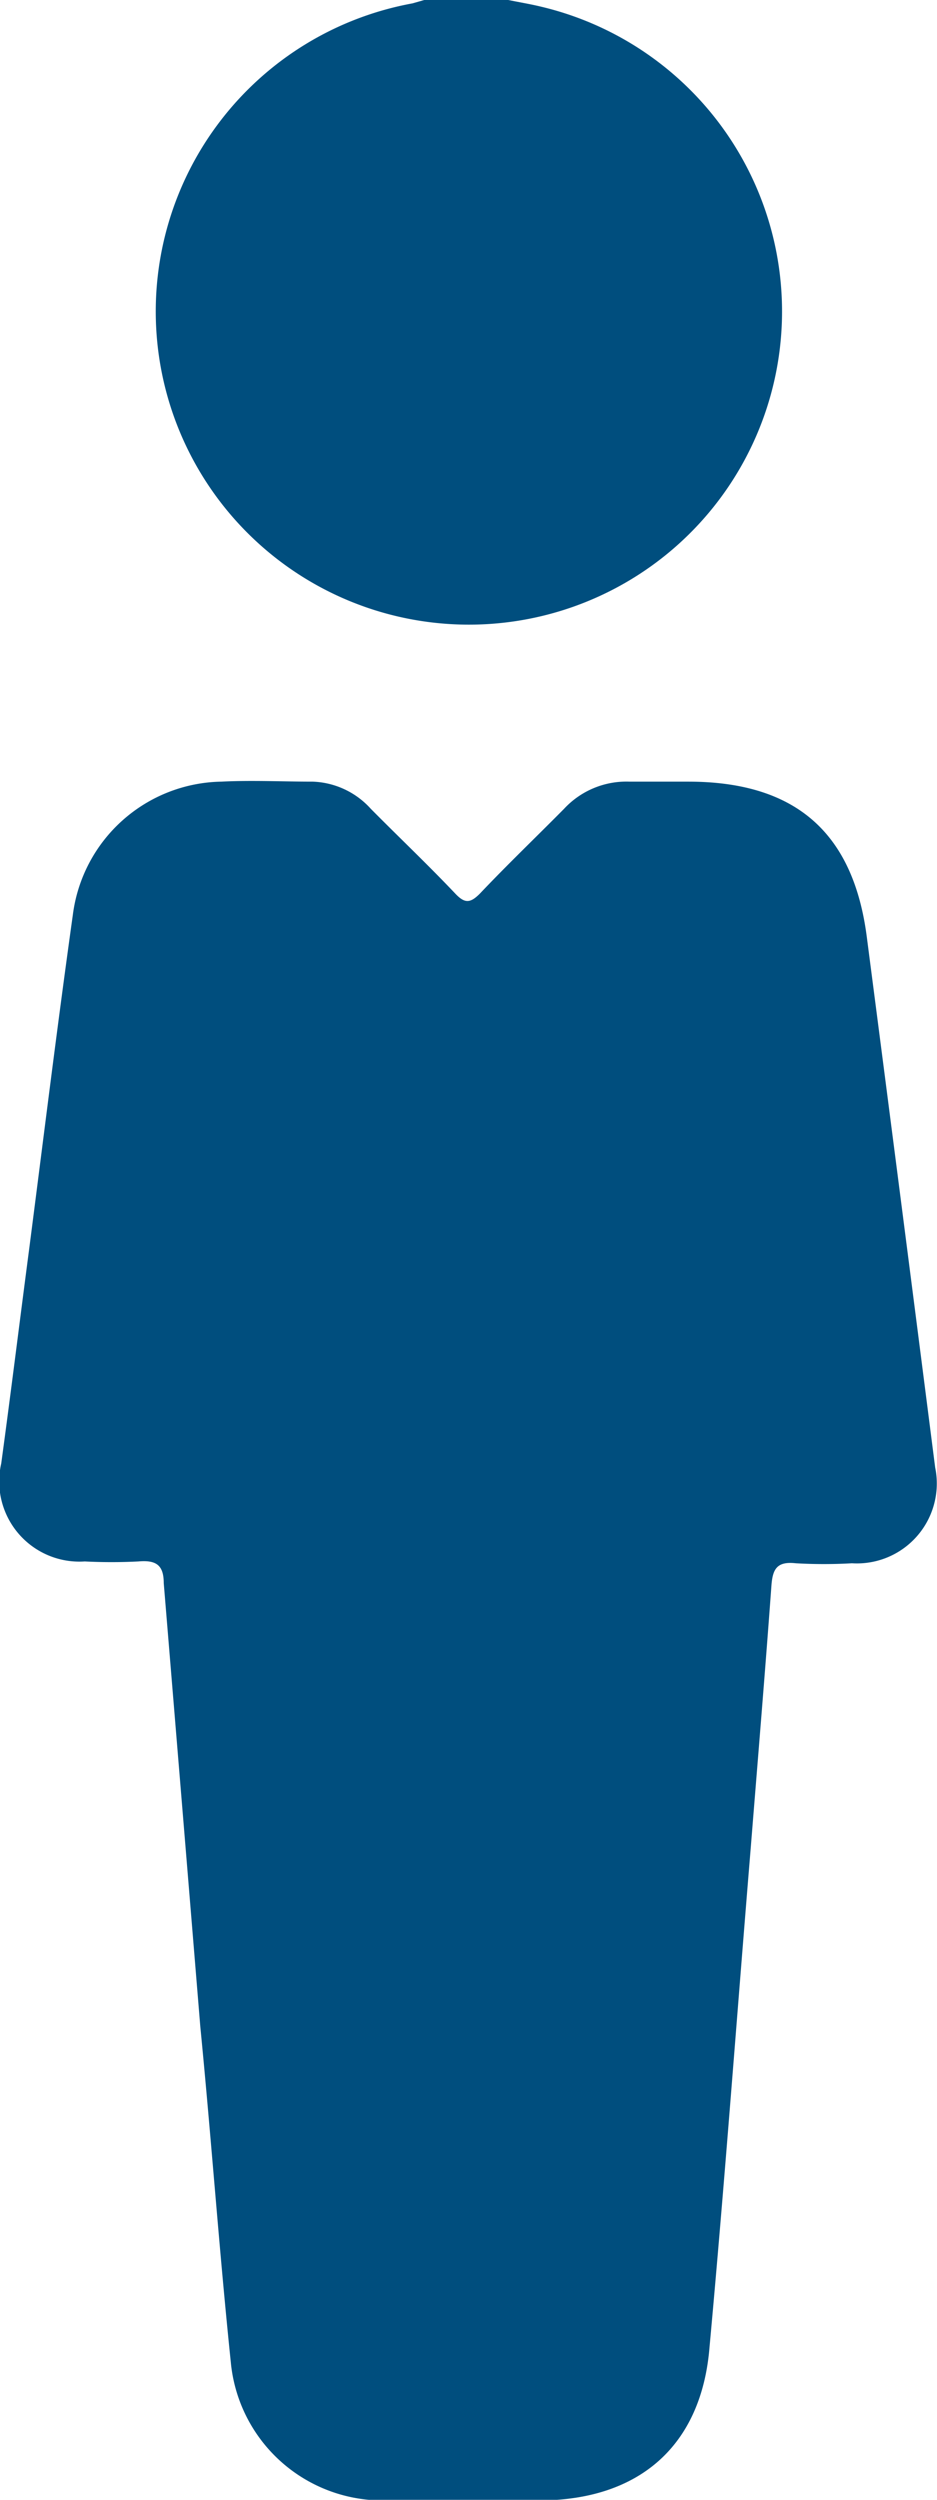
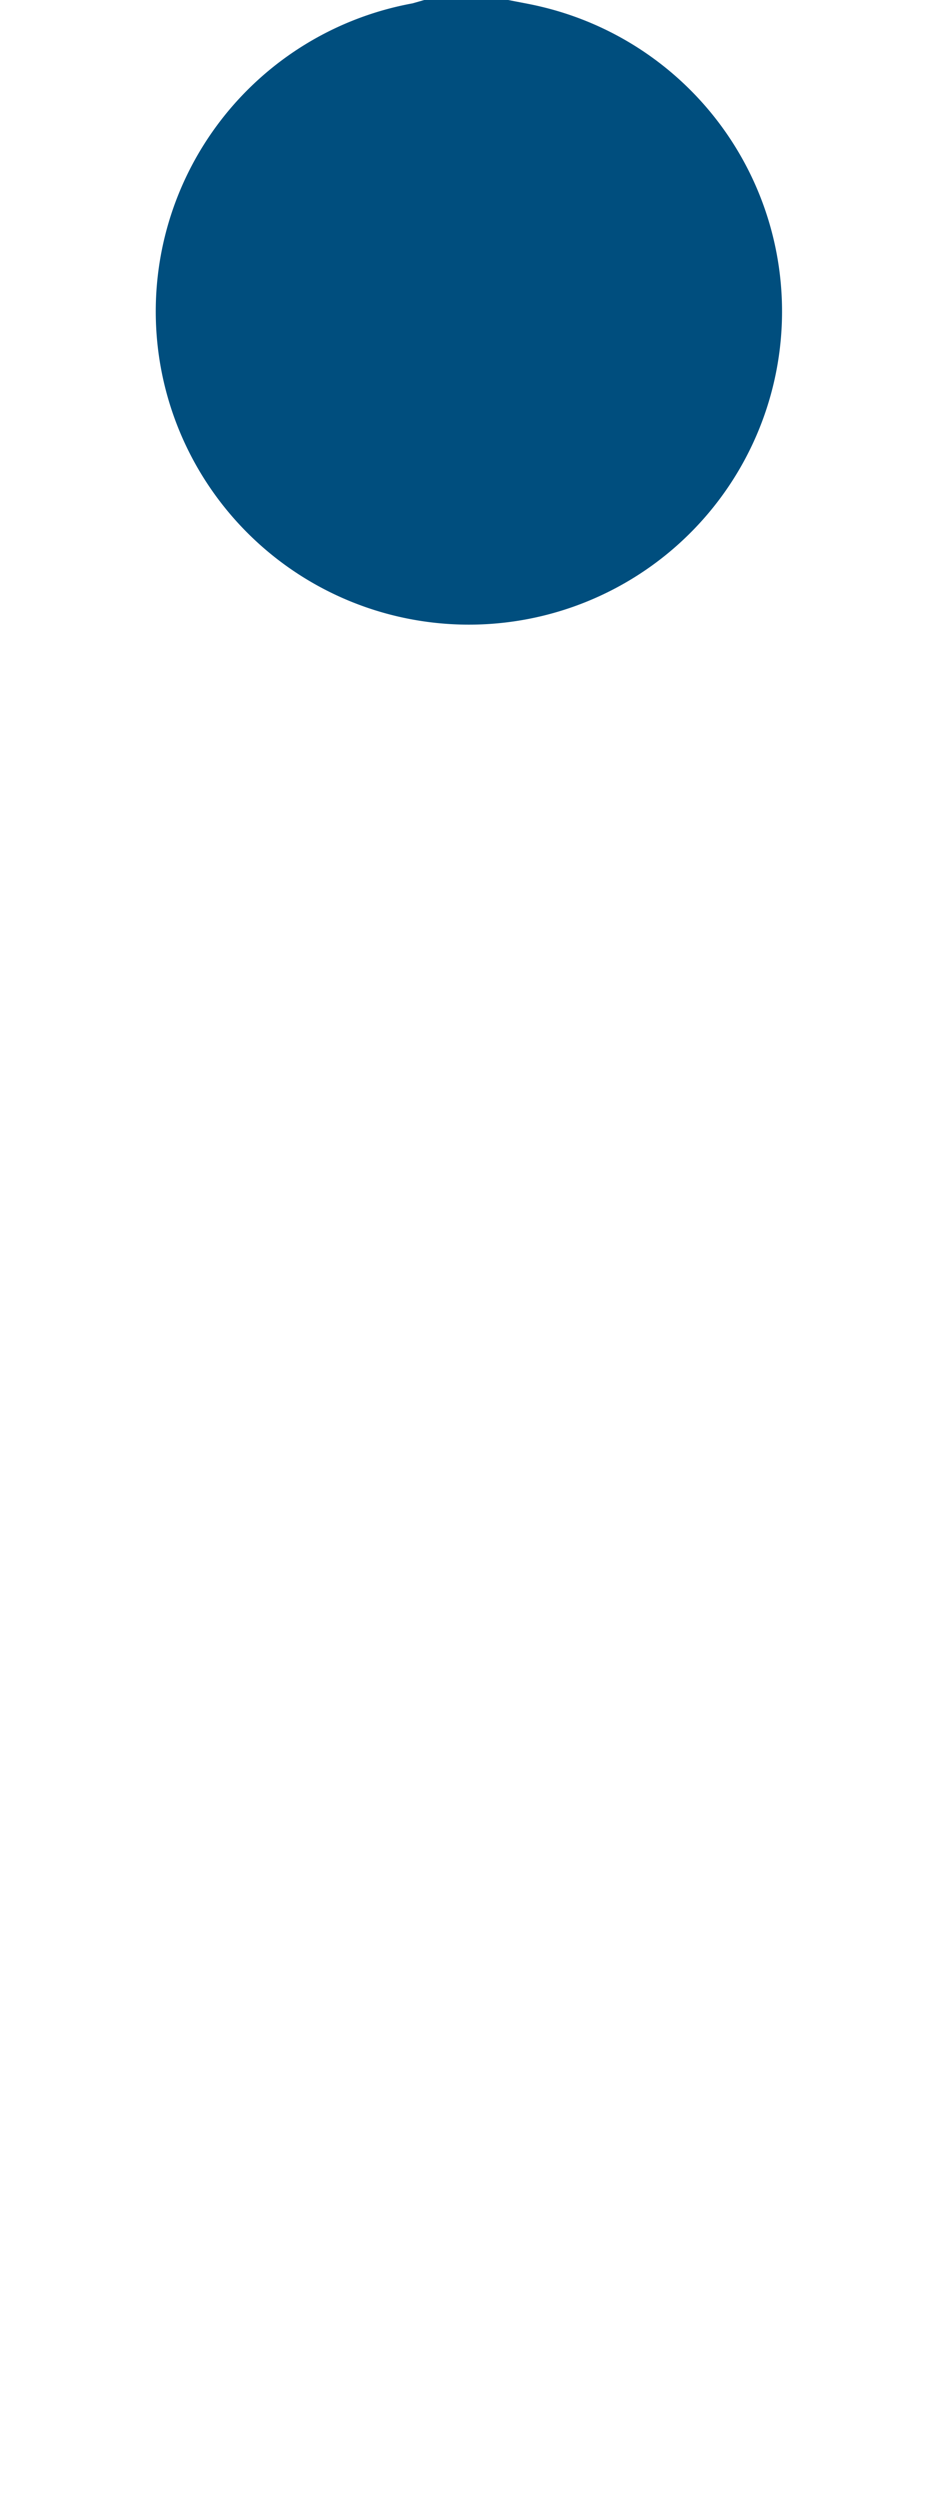
<svg xmlns="http://www.w3.org/2000/svg" id="Layer_1" data-name="Layer 1" viewBox="0 0 30.73 81.97" width="30.73" height="81.97">
  <defs>
    <style>.cls-1{fill:#004e7e;}</style>
  </defs>
  <path class="cls-1" d="M46.25,4c.44.09.76.14,1.13.23a10.27,10.27,0,1,1-4.22-.11L43.58,4Z" transform="translate(-29.63 -4.01)" />
-   <path class="cls-1" d="M45,86c-.93,0-1.87,0-2.8,0a5,5,0,0,1-5-4.53c-.38-3.66-.64-7.33-1-11C35.8,65.6,35.4,60.76,35,55.92c0-.6-.26-.76-.83-.71a17.2,17.2,0,0,1-1.76,0A2.63,2.63,0,0,1,29.67,52c.32-2.35.61-4.7.92-7.06.47-3.64.92-7.3,1.43-10.94a5,5,0,0,1,4.87-4.36c1-.05,2,0,3,0a2.69,2.69,0,0,1,1.9.89c.92.93,1.87,1.83,2.77,2.78.32.34.5.31.81,0,.9-.95,1.84-1.85,2.76-2.78a2.79,2.79,0,0,1,2.15-.89c.64,0,1.28,0,1.92,0,3.51,0,5.42,1.66,5.86,5.11q1.13,8.69,2.24,17.38a2.62,2.62,0,0,1-2.73,3.14,16.14,16.14,0,0,1-1.84,0c-.62-.07-.76.19-.8.73-.21,2.88-.45,5.75-.68,8.62-.45,5.45-.85,10.91-1.35,16.35C52.64,84.2,50.6,86,47.3,86Z" transform="translate(-29.63 -4.01)" />
</svg>